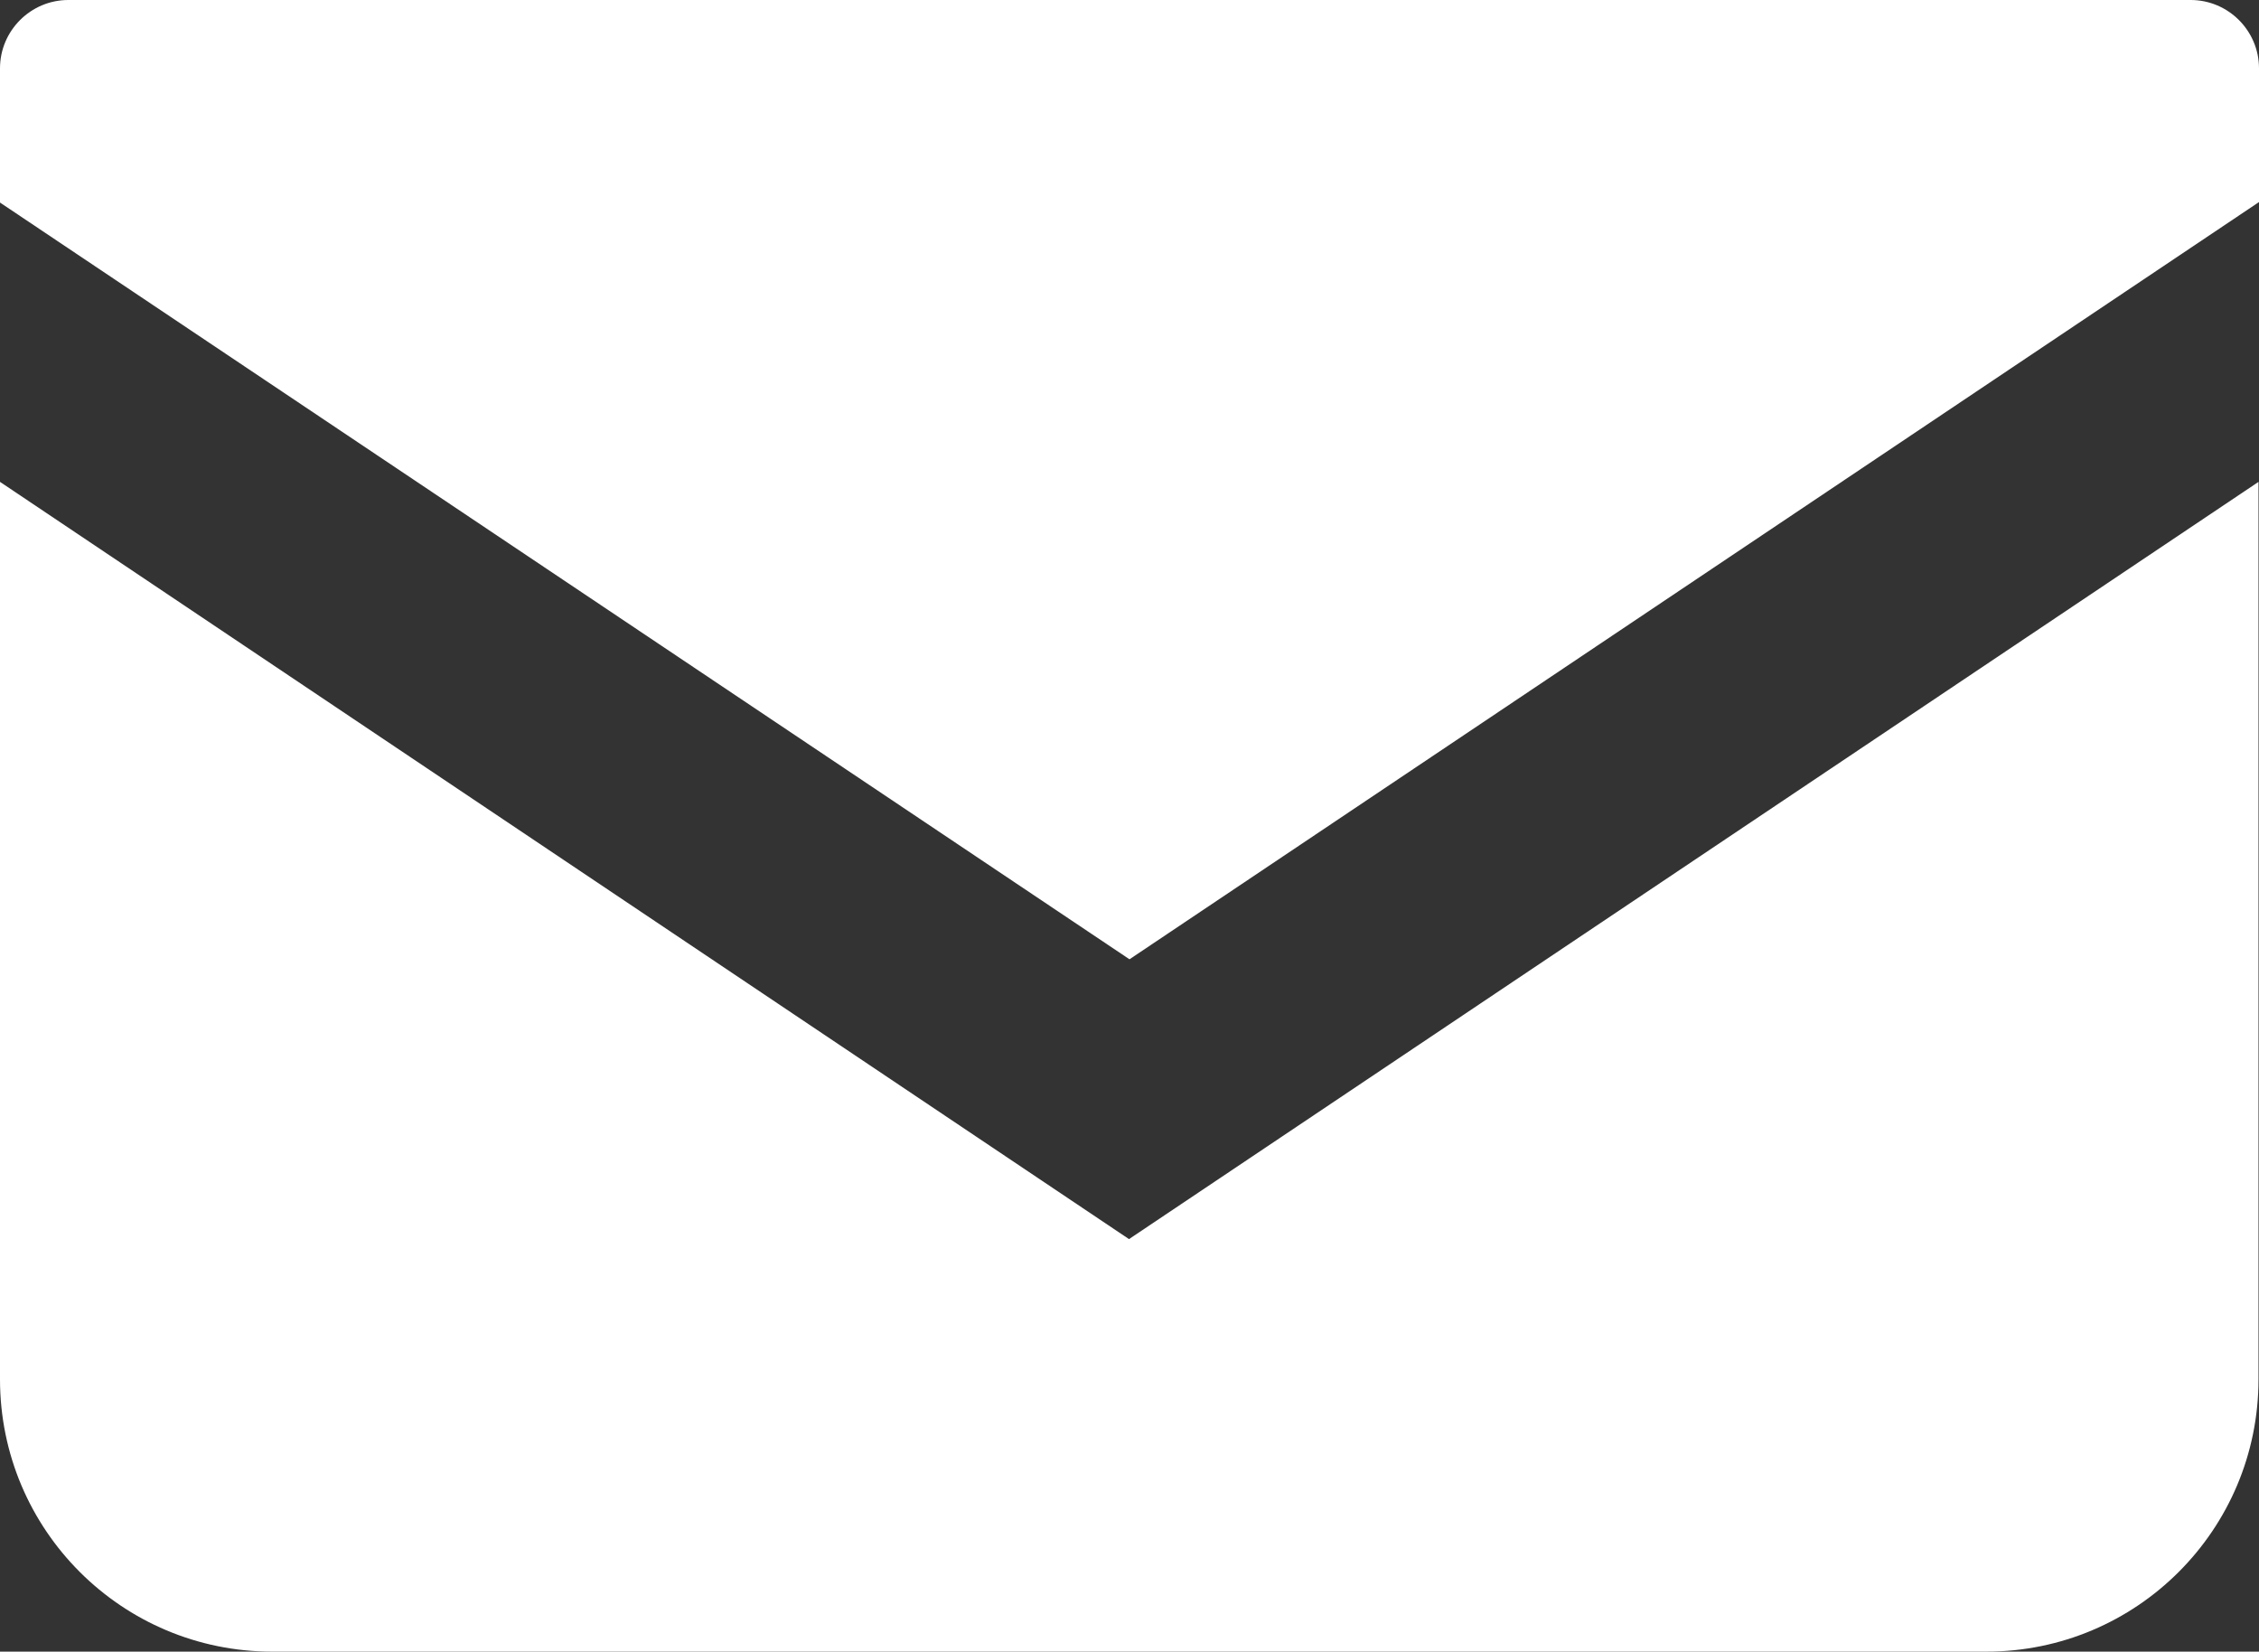
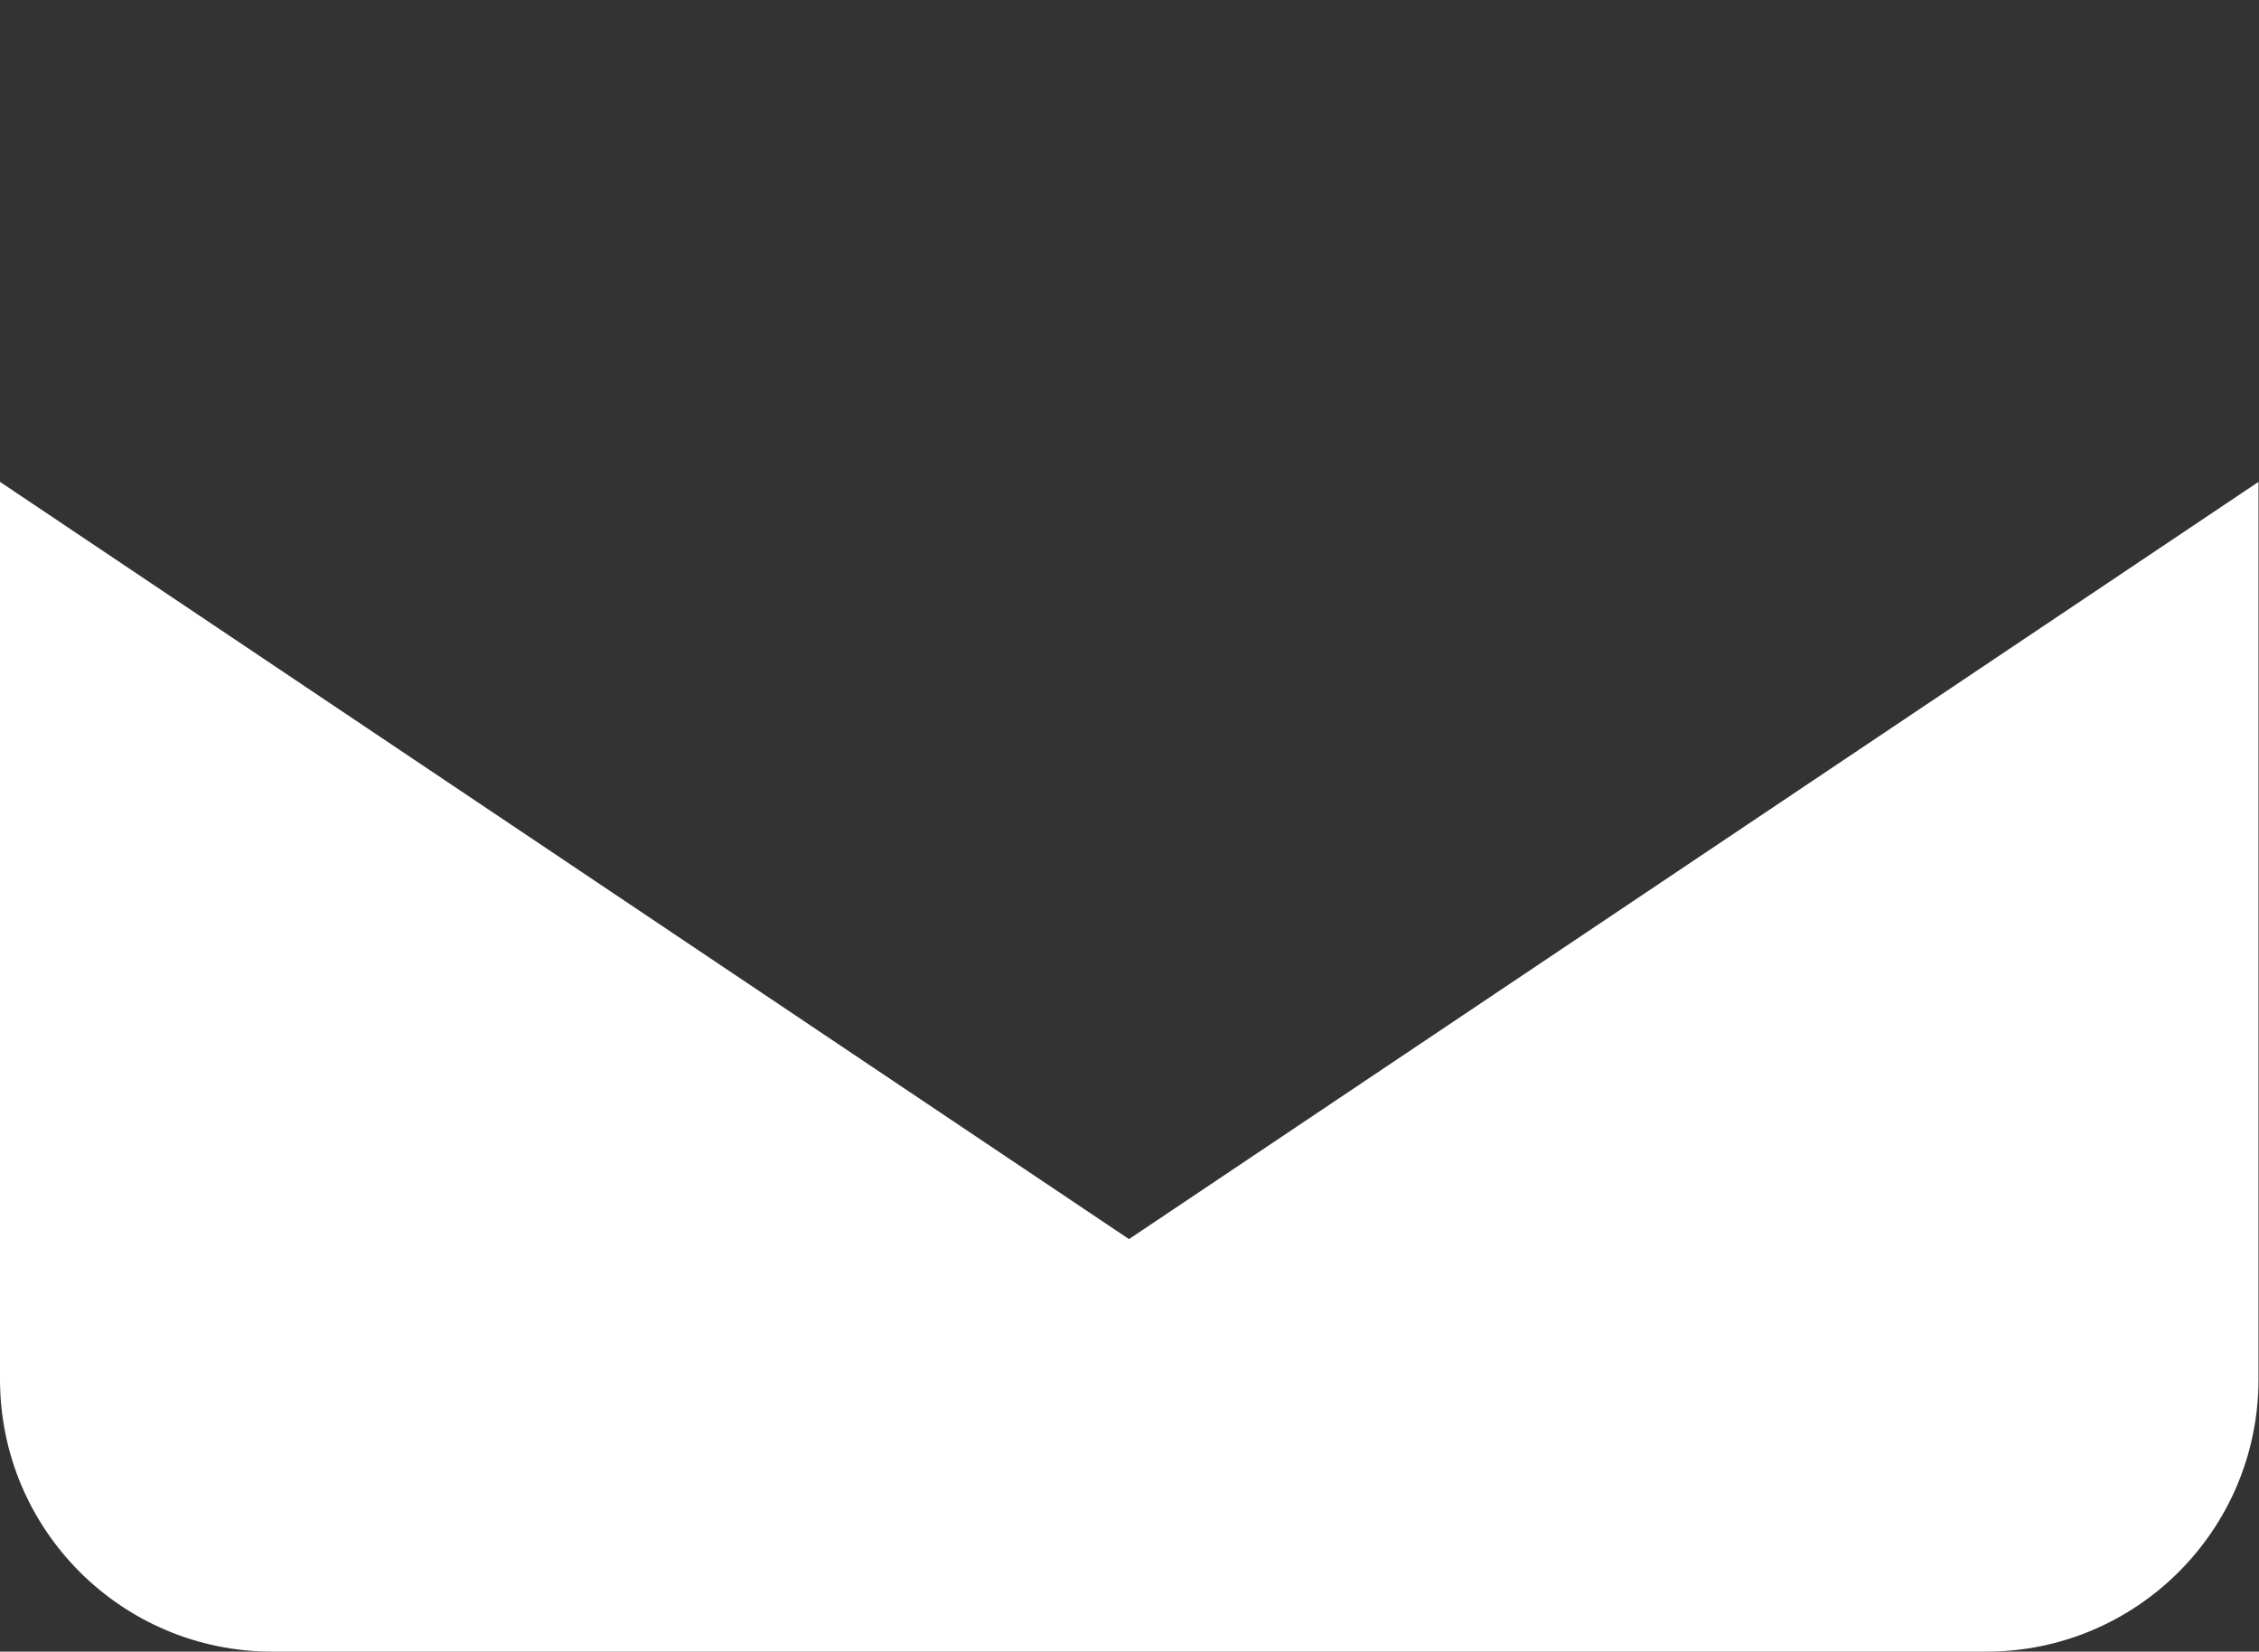
<svg xmlns="http://www.w3.org/2000/svg" id="b" data-name="レイヤー 2" width="45.62" height="33.35" viewBox="0 0 45.62 33.35">
  <rect x="0" y="0" width="45.62" height="33.35" fill="#333333" stroke="none" />
  <g id="c" data-name="レイヤー 1">
    <g>
-       <path d="M44.24,0H1.38C.62,0,0,.62,0,1.38v2.71l22.81,15.28,22.81-15.29V1.38c0-.76-.62-1.38-1.38-1.38Z" style="fill: #fff;" />
      <path d="M0,9.73v18.12c0,3.04,2.46,5.5,5.5,5.5h34.61c3.04,0,5.5-2.46,5.5-5.5V9.73l-22.81,15.29L0,9.73Z" style="fill: #fff;" />
    </g>
  </g>
</svg>